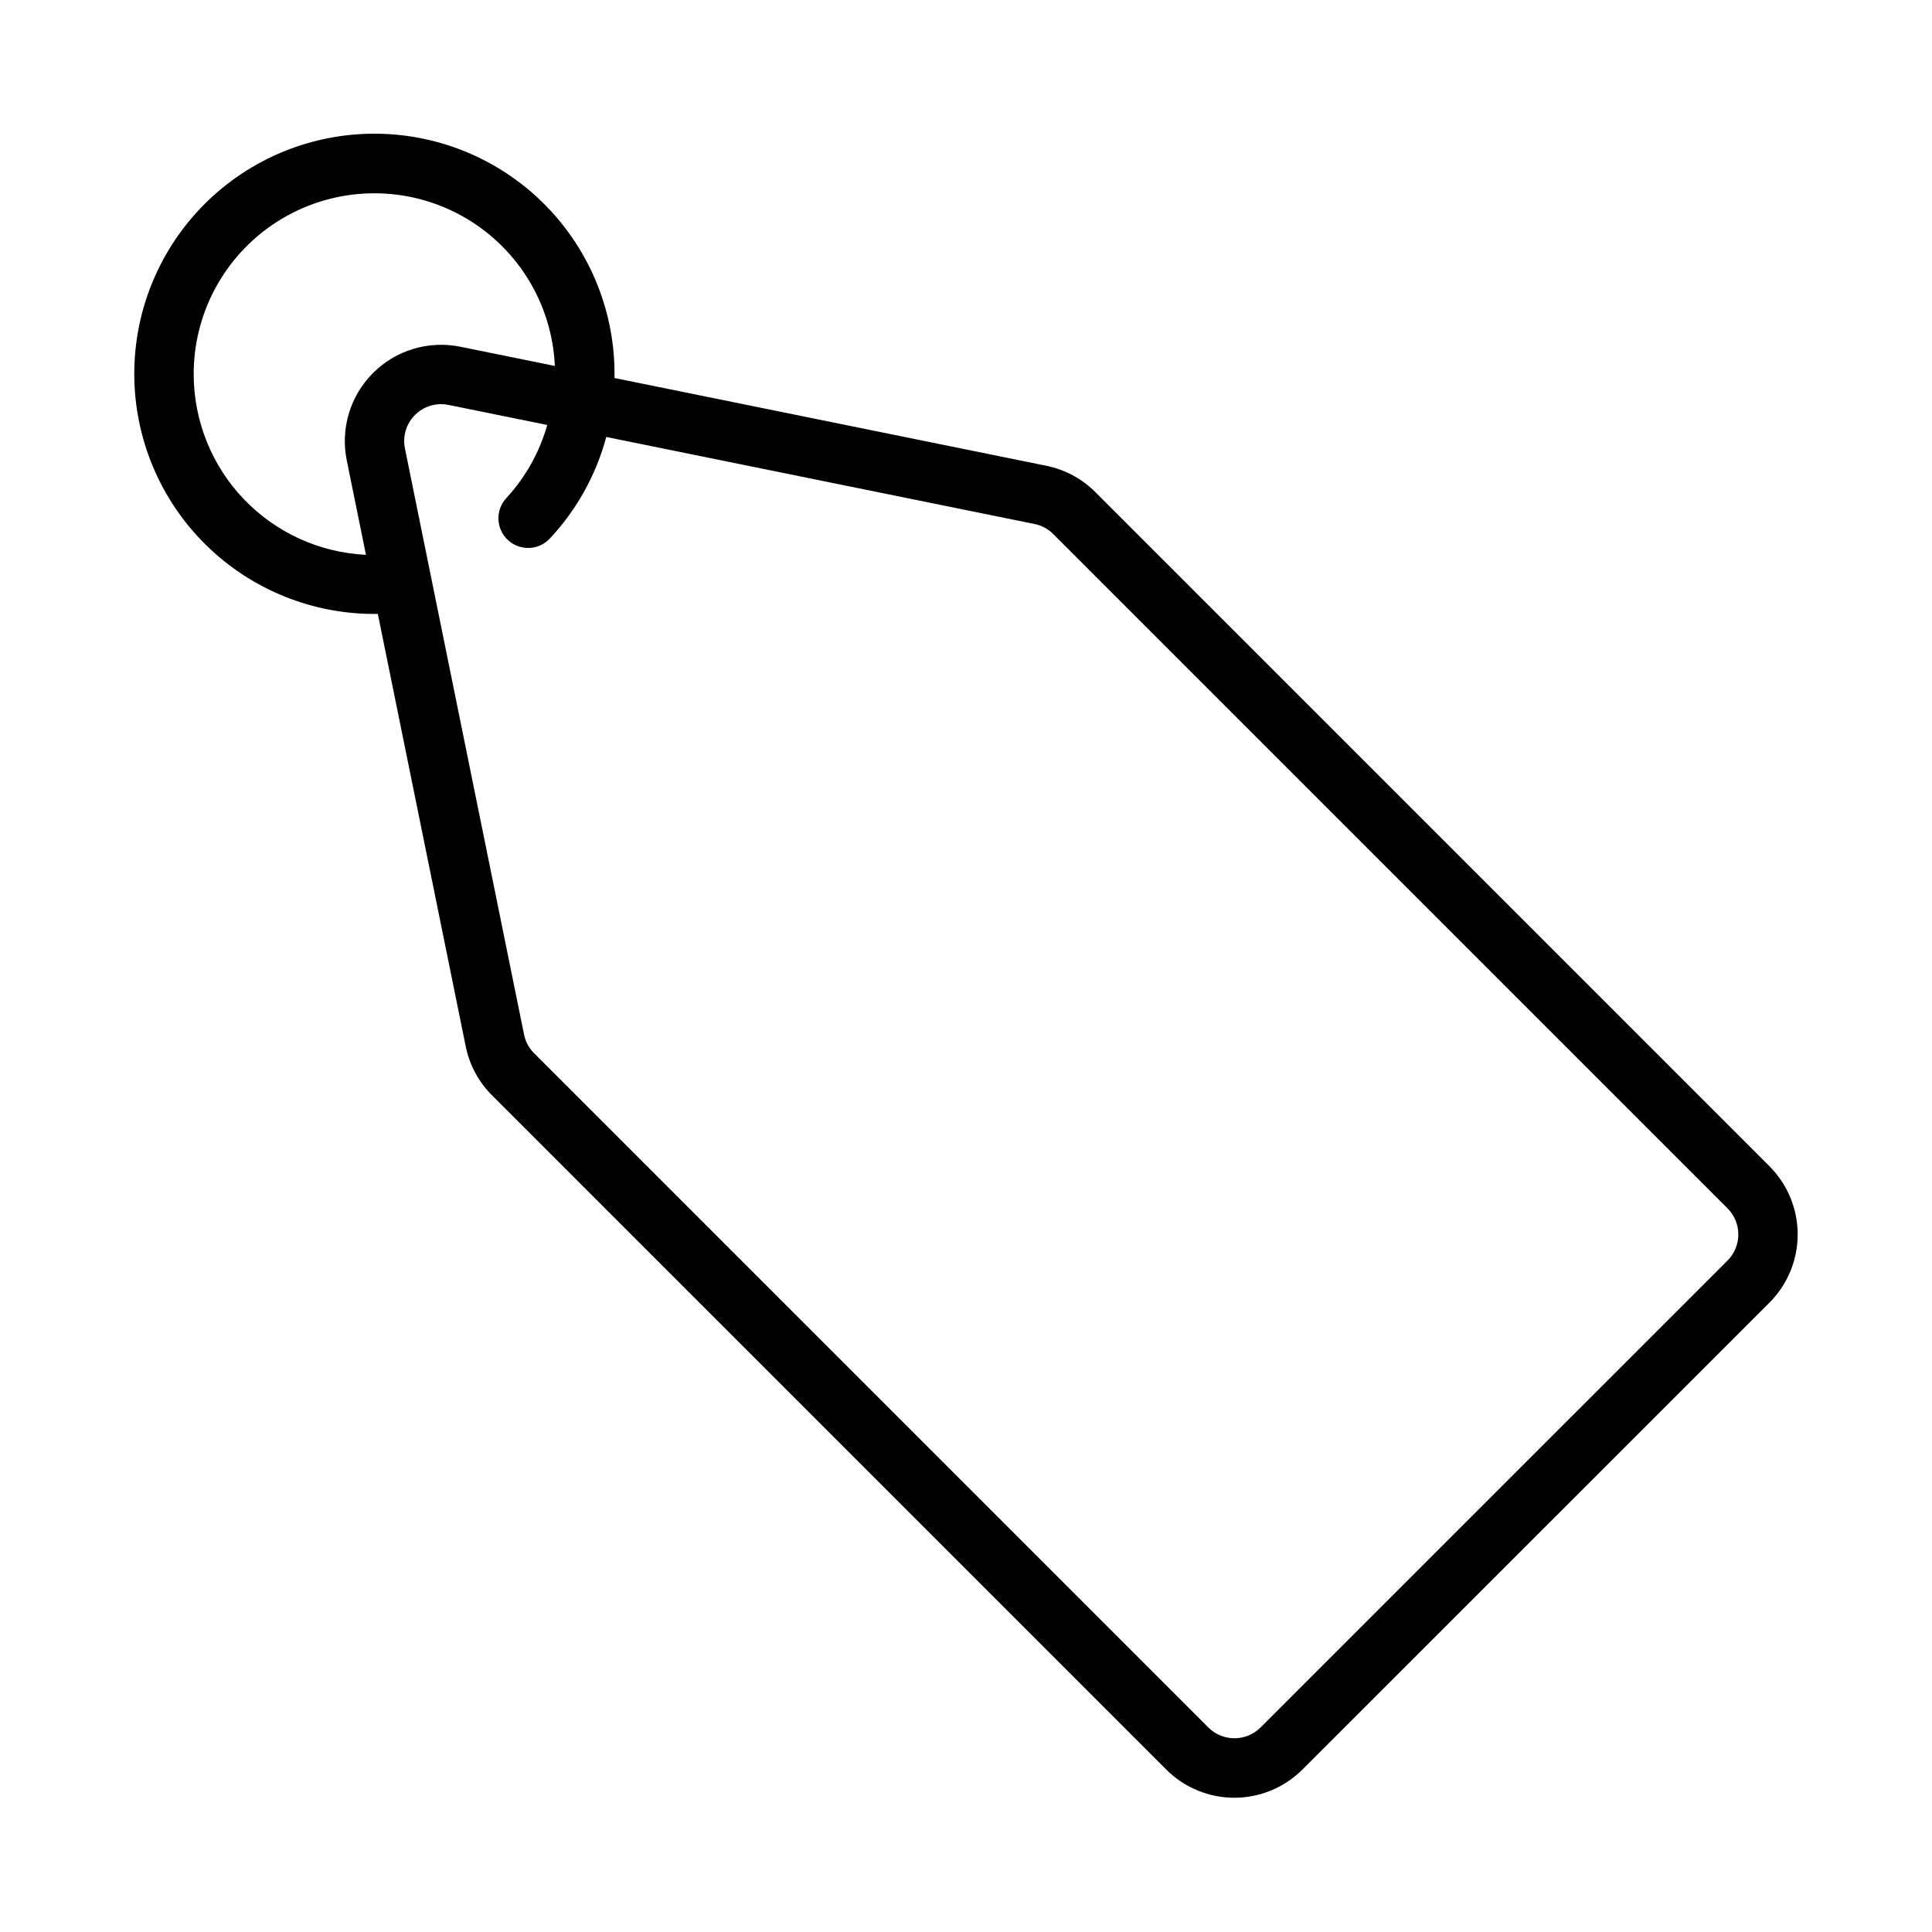
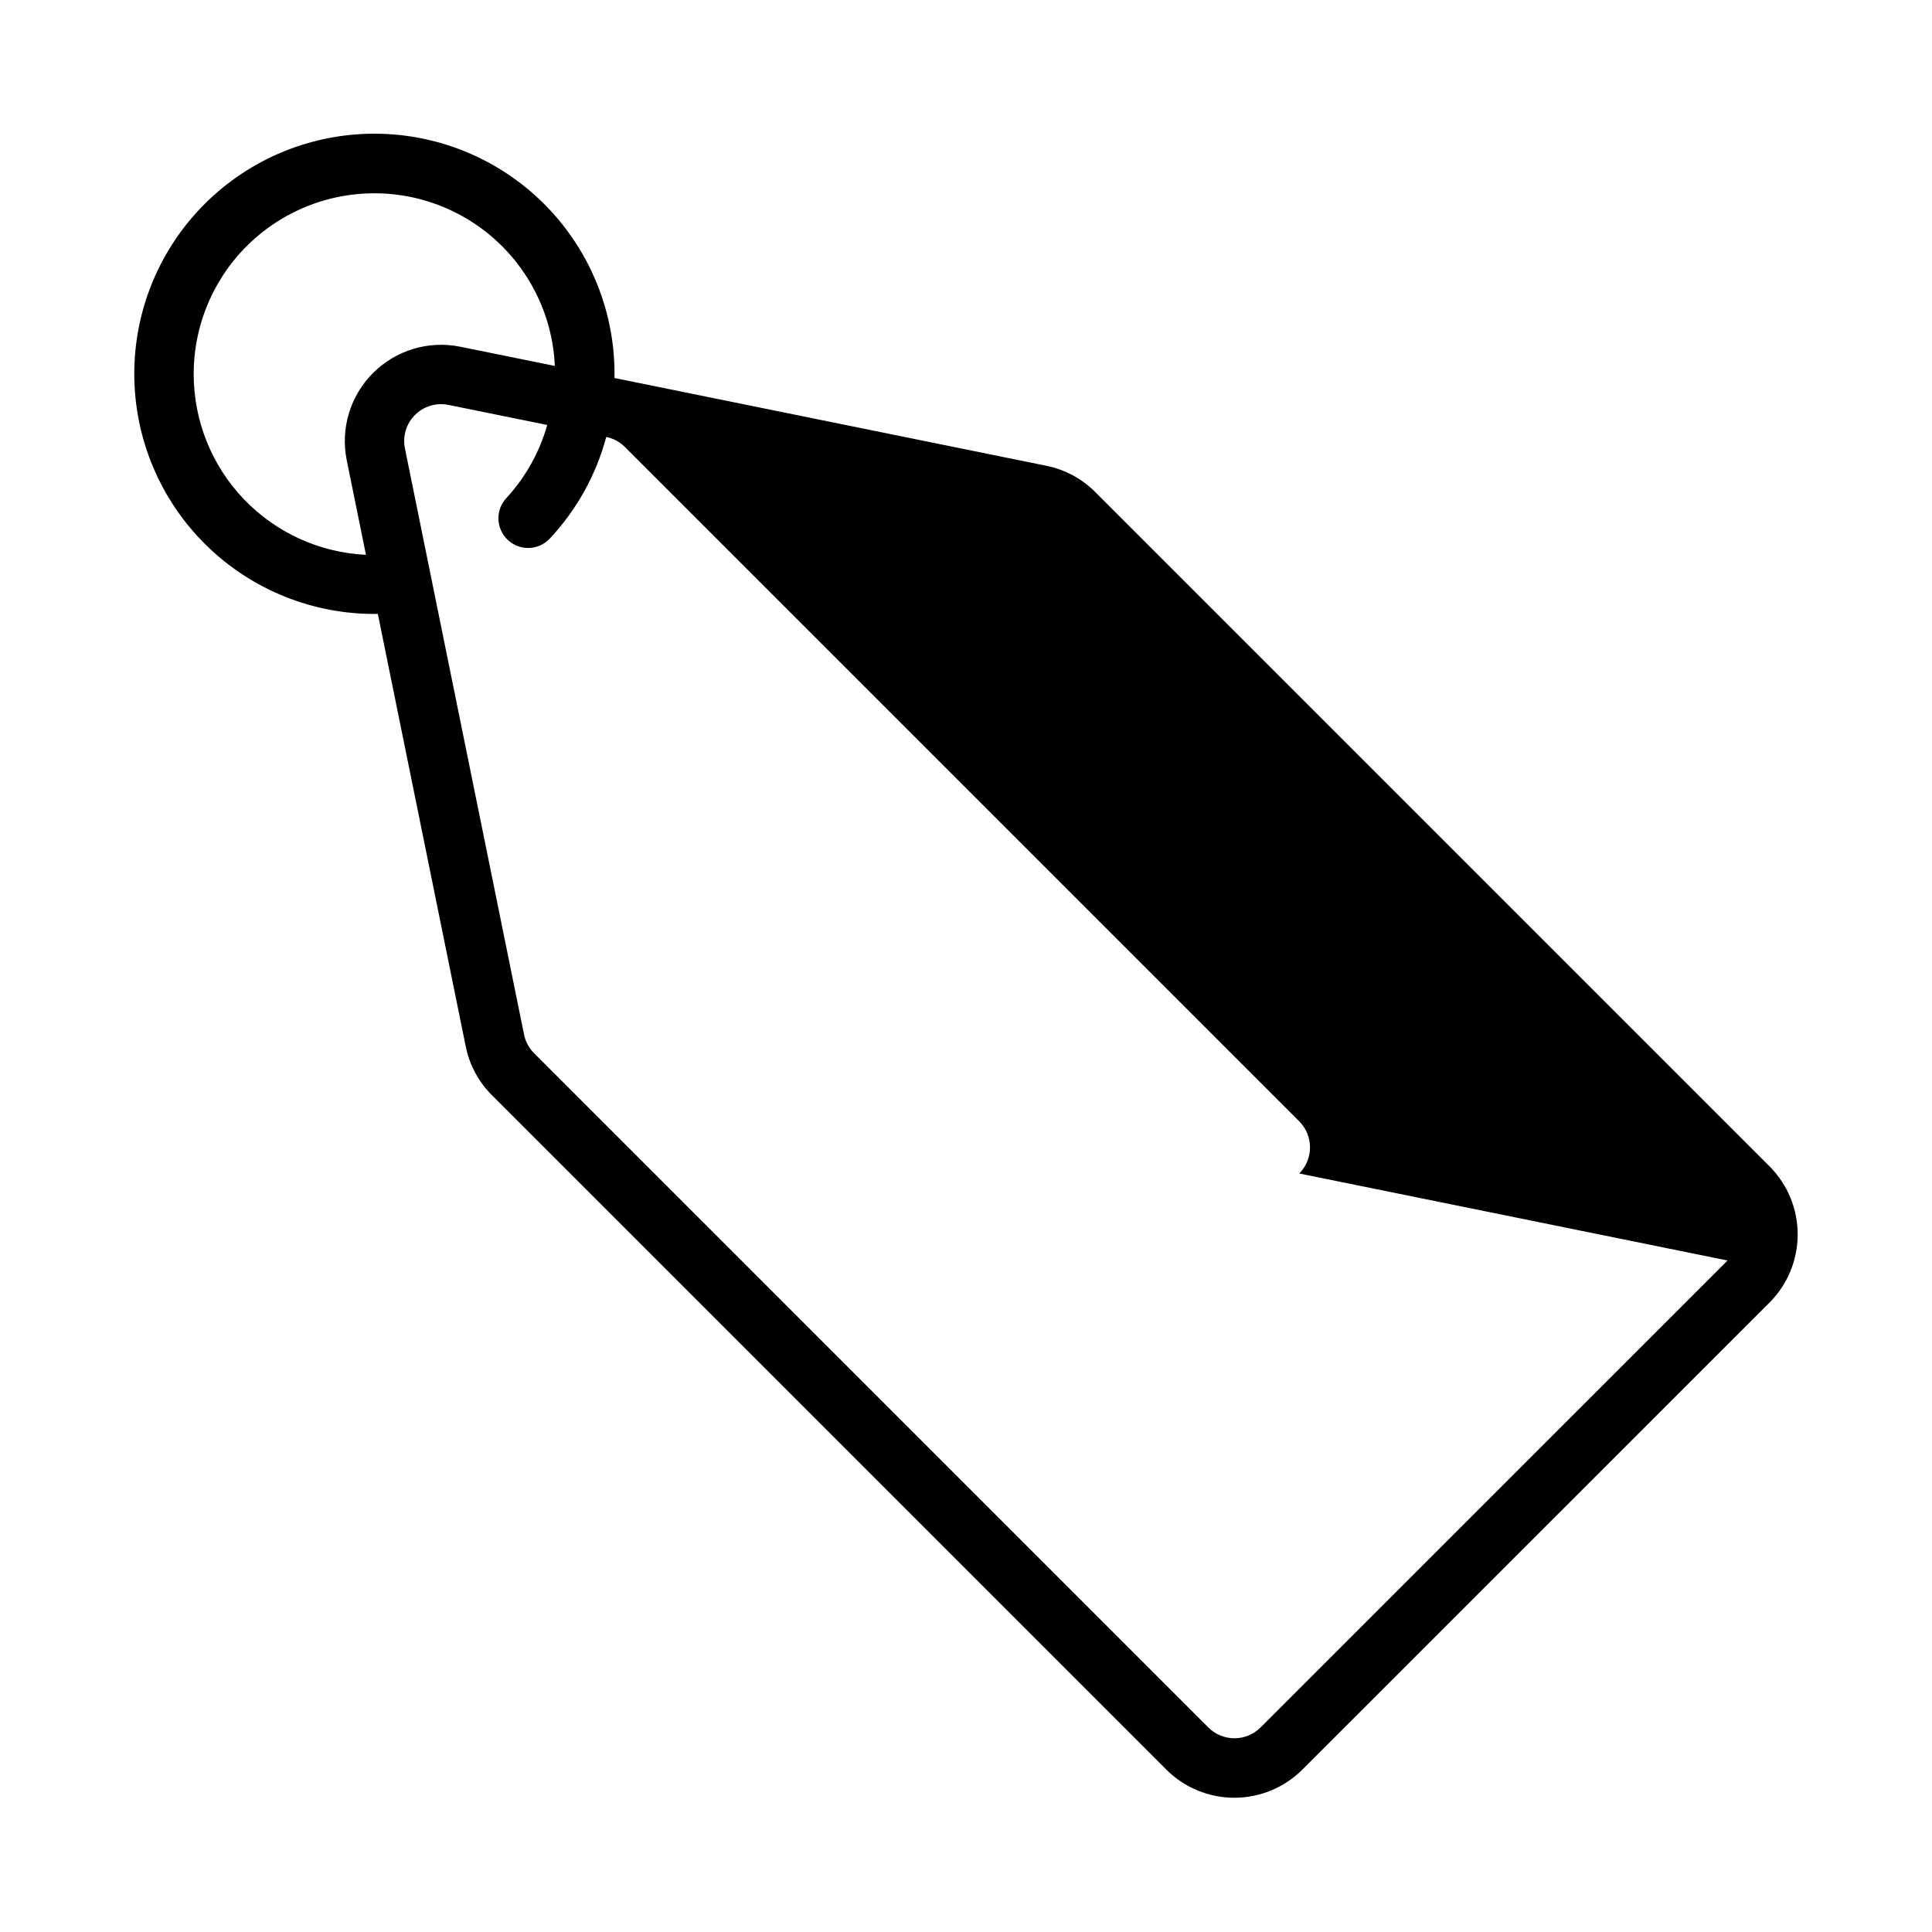
<svg xmlns="http://www.w3.org/2000/svg" fill="#000000" width="800px" height="800px" version="1.1" viewBox="144 144 512 512">
-   <path d="m612.95 453.09-178.7-178.7c-3.543-3.543-8.055-5.965-12.965-6.957l-114.44-23.254c0.297-16.992-6.215-33.398-18.082-45.559-11.871-12.164-28.113-19.07-45.105-19.188-16.996-0.117-33.332 6.566-45.367 18.566-12.035 11.996-18.773 28.312-18.707 45.305 0.062 16.996 6.918 33.258 19.043 45.168 12.125 11.906 28.512 18.469 45.504 18.227l23.285 114.59c0.992 4.914 3.41 9.422 6.957 12.965l178.7 178.7c4.785 4.781 11.273 7.469 18.039 7.469s13.254-2.688 18.039-7.469l123.8-123.77c4.773-4.789 7.453-11.277 7.453-18.043 0-6.762-2.68-13.25-7.453-18.043zm-417.62-209.86c-0.043-16.867 8.789-32.516 23.258-41.188 14.465-8.676 32.43-9.098 47.285-1.113 14.859 7.984 24.418 23.199 25.168 40.051l-25.066-5.094c-8.387-1.703-17.07 0.914-23.121 6.965-6.051 6.051-8.668 14.734-6.965 23.121l5.094 25.066c-12.293-0.586-23.887-5.879-32.383-14.777-8.5-8.898-13.25-20.727-13.27-33.031zm406.49 234.82-123.77 123.76c-3.824 3.797-9.996 3.797-13.816 0l-178.7-178.7c-1.359-1.355-2.285-3.082-2.66-4.965l-31.566-155.32c-0.652-3.211 0.352-6.539 2.668-8.855s5.644-3.32 8.855-2.668l26.191 5.32c-2.031 7.207-5.734 13.836-10.809 19.344-2.973 3.172-2.809 8.152 0.367 11.125 3.172 2.973 8.152 2.809 11.125-0.367 7.125-7.606 12.262-16.855 14.957-26.922l113.51 23.066c1.879 0.375 3.602 1.301 4.949 2.66l178.7 178.7c3.805 3.824 3.805 10 0 13.824z" />
+   <path d="m612.95 453.09-178.7-178.7c-3.543-3.543-8.055-5.965-12.965-6.957l-114.44-23.254c0.297-16.992-6.215-33.398-18.082-45.559-11.871-12.164-28.113-19.07-45.105-19.188-16.996-0.117-33.332 6.566-45.367 18.566-12.035 11.996-18.773 28.312-18.707 45.305 0.062 16.996 6.918 33.258 19.043 45.168 12.125 11.906 28.512 18.469 45.504 18.227l23.285 114.59c0.992 4.914 3.41 9.422 6.957 12.965l178.7 178.7c4.785 4.781 11.273 7.469 18.039 7.469s13.254-2.688 18.039-7.469l123.8-123.77c4.773-4.789 7.453-11.277 7.453-18.043 0-6.762-2.68-13.25-7.453-18.043zm-417.62-209.86c-0.043-16.867 8.789-32.516 23.258-41.188 14.465-8.676 32.43-9.098 47.285-1.113 14.859 7.984 24.418 23.199 25.168 40.051l-25.066-5.094c-8.387-1.703-17.07 0.914-23.121 6.965-6.051 6.051-8.668 14.734-6.965 23.121l5.094 25.066c-12.293-0.586-23.887-5.879-32.383-14.777-8.5-8.898-13.25-20.727-13.27-33.031zm406.49 234.82-123.77 123.76c-3.824 3.797-9.996 3.797-13.816 0l-178.7-178.7c-1.359-1.355-2.285-3.082-2.66-4.965l-31.566-155.32c-0.652-3.211 0.352-6.539 2.668-8.855s5.644-3.32 8.855-2.668l26.191 5.32c-2.031 7.207-5.734 13.836-10.809 19.344-2.973 3.172-2.809 8.152 0.367 11.125 3.172 2.973 8.152 2.809 11.125-0.367 7.125-7.606 12.262-16.855 14.957-26.922c1.879 0.375 3.602 1.301 4.949 2.66l178.7 178.7c3.805 3.824 3.805 10 0 13.824z" />
</svg>